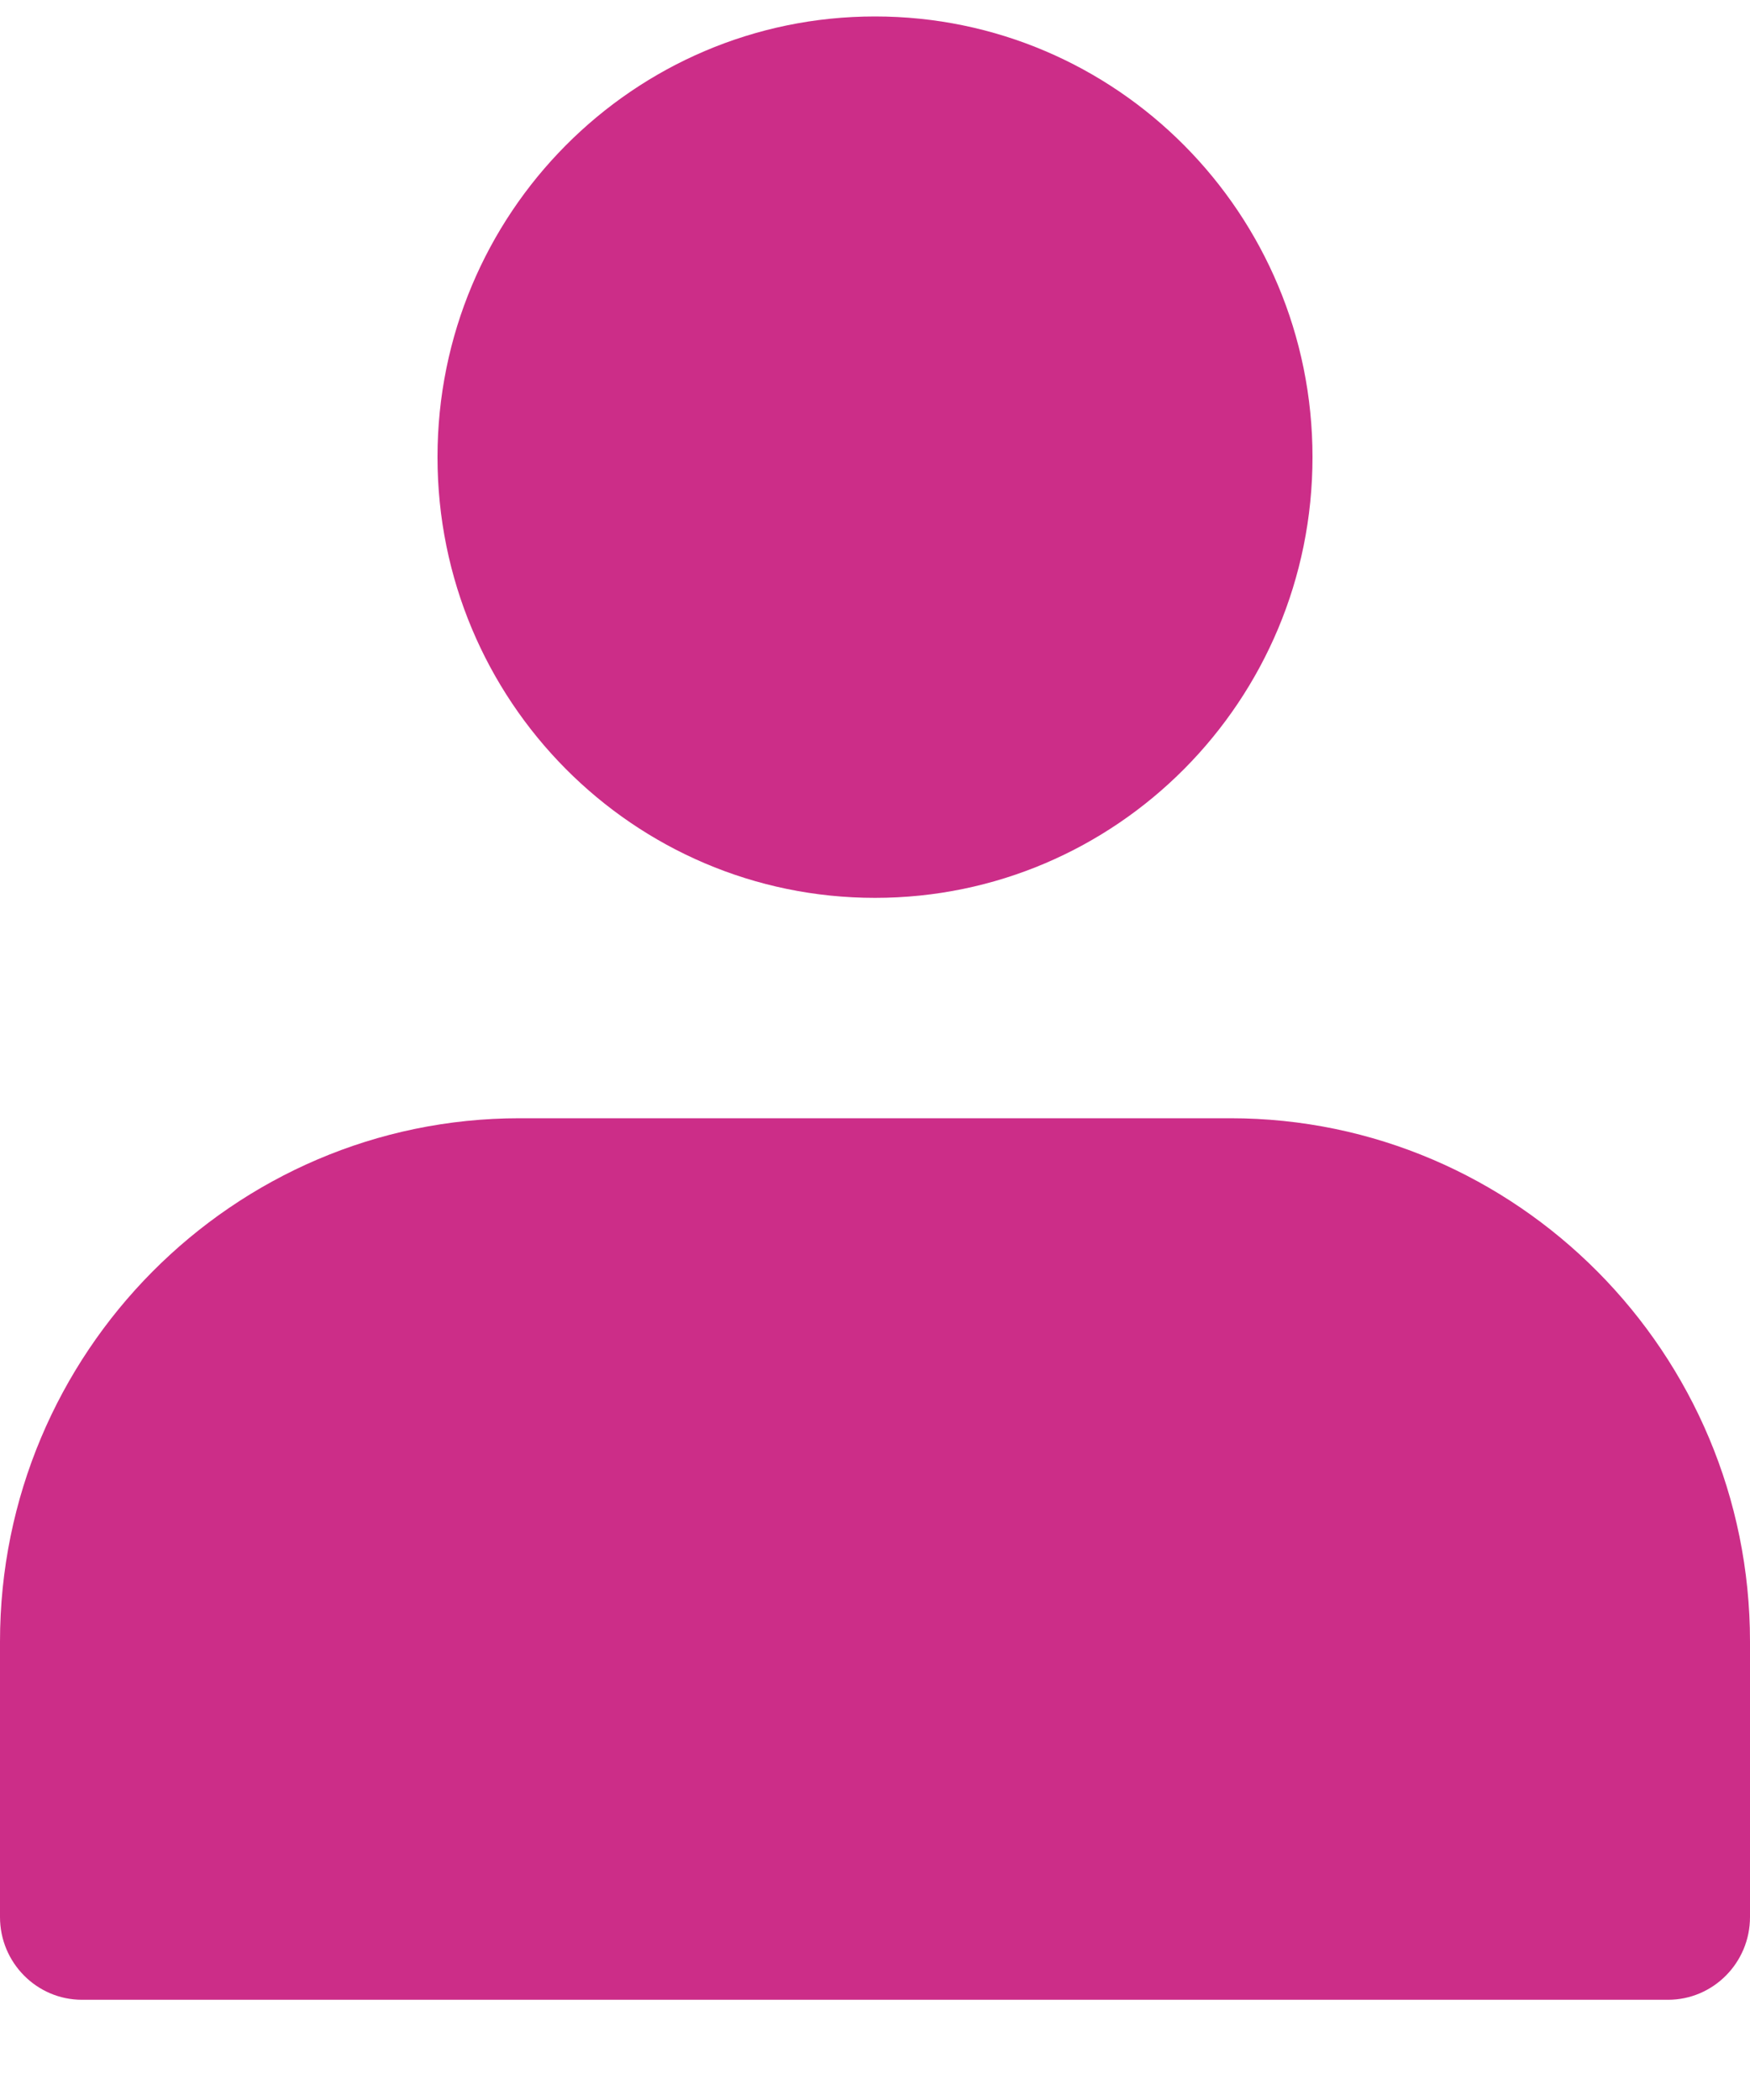
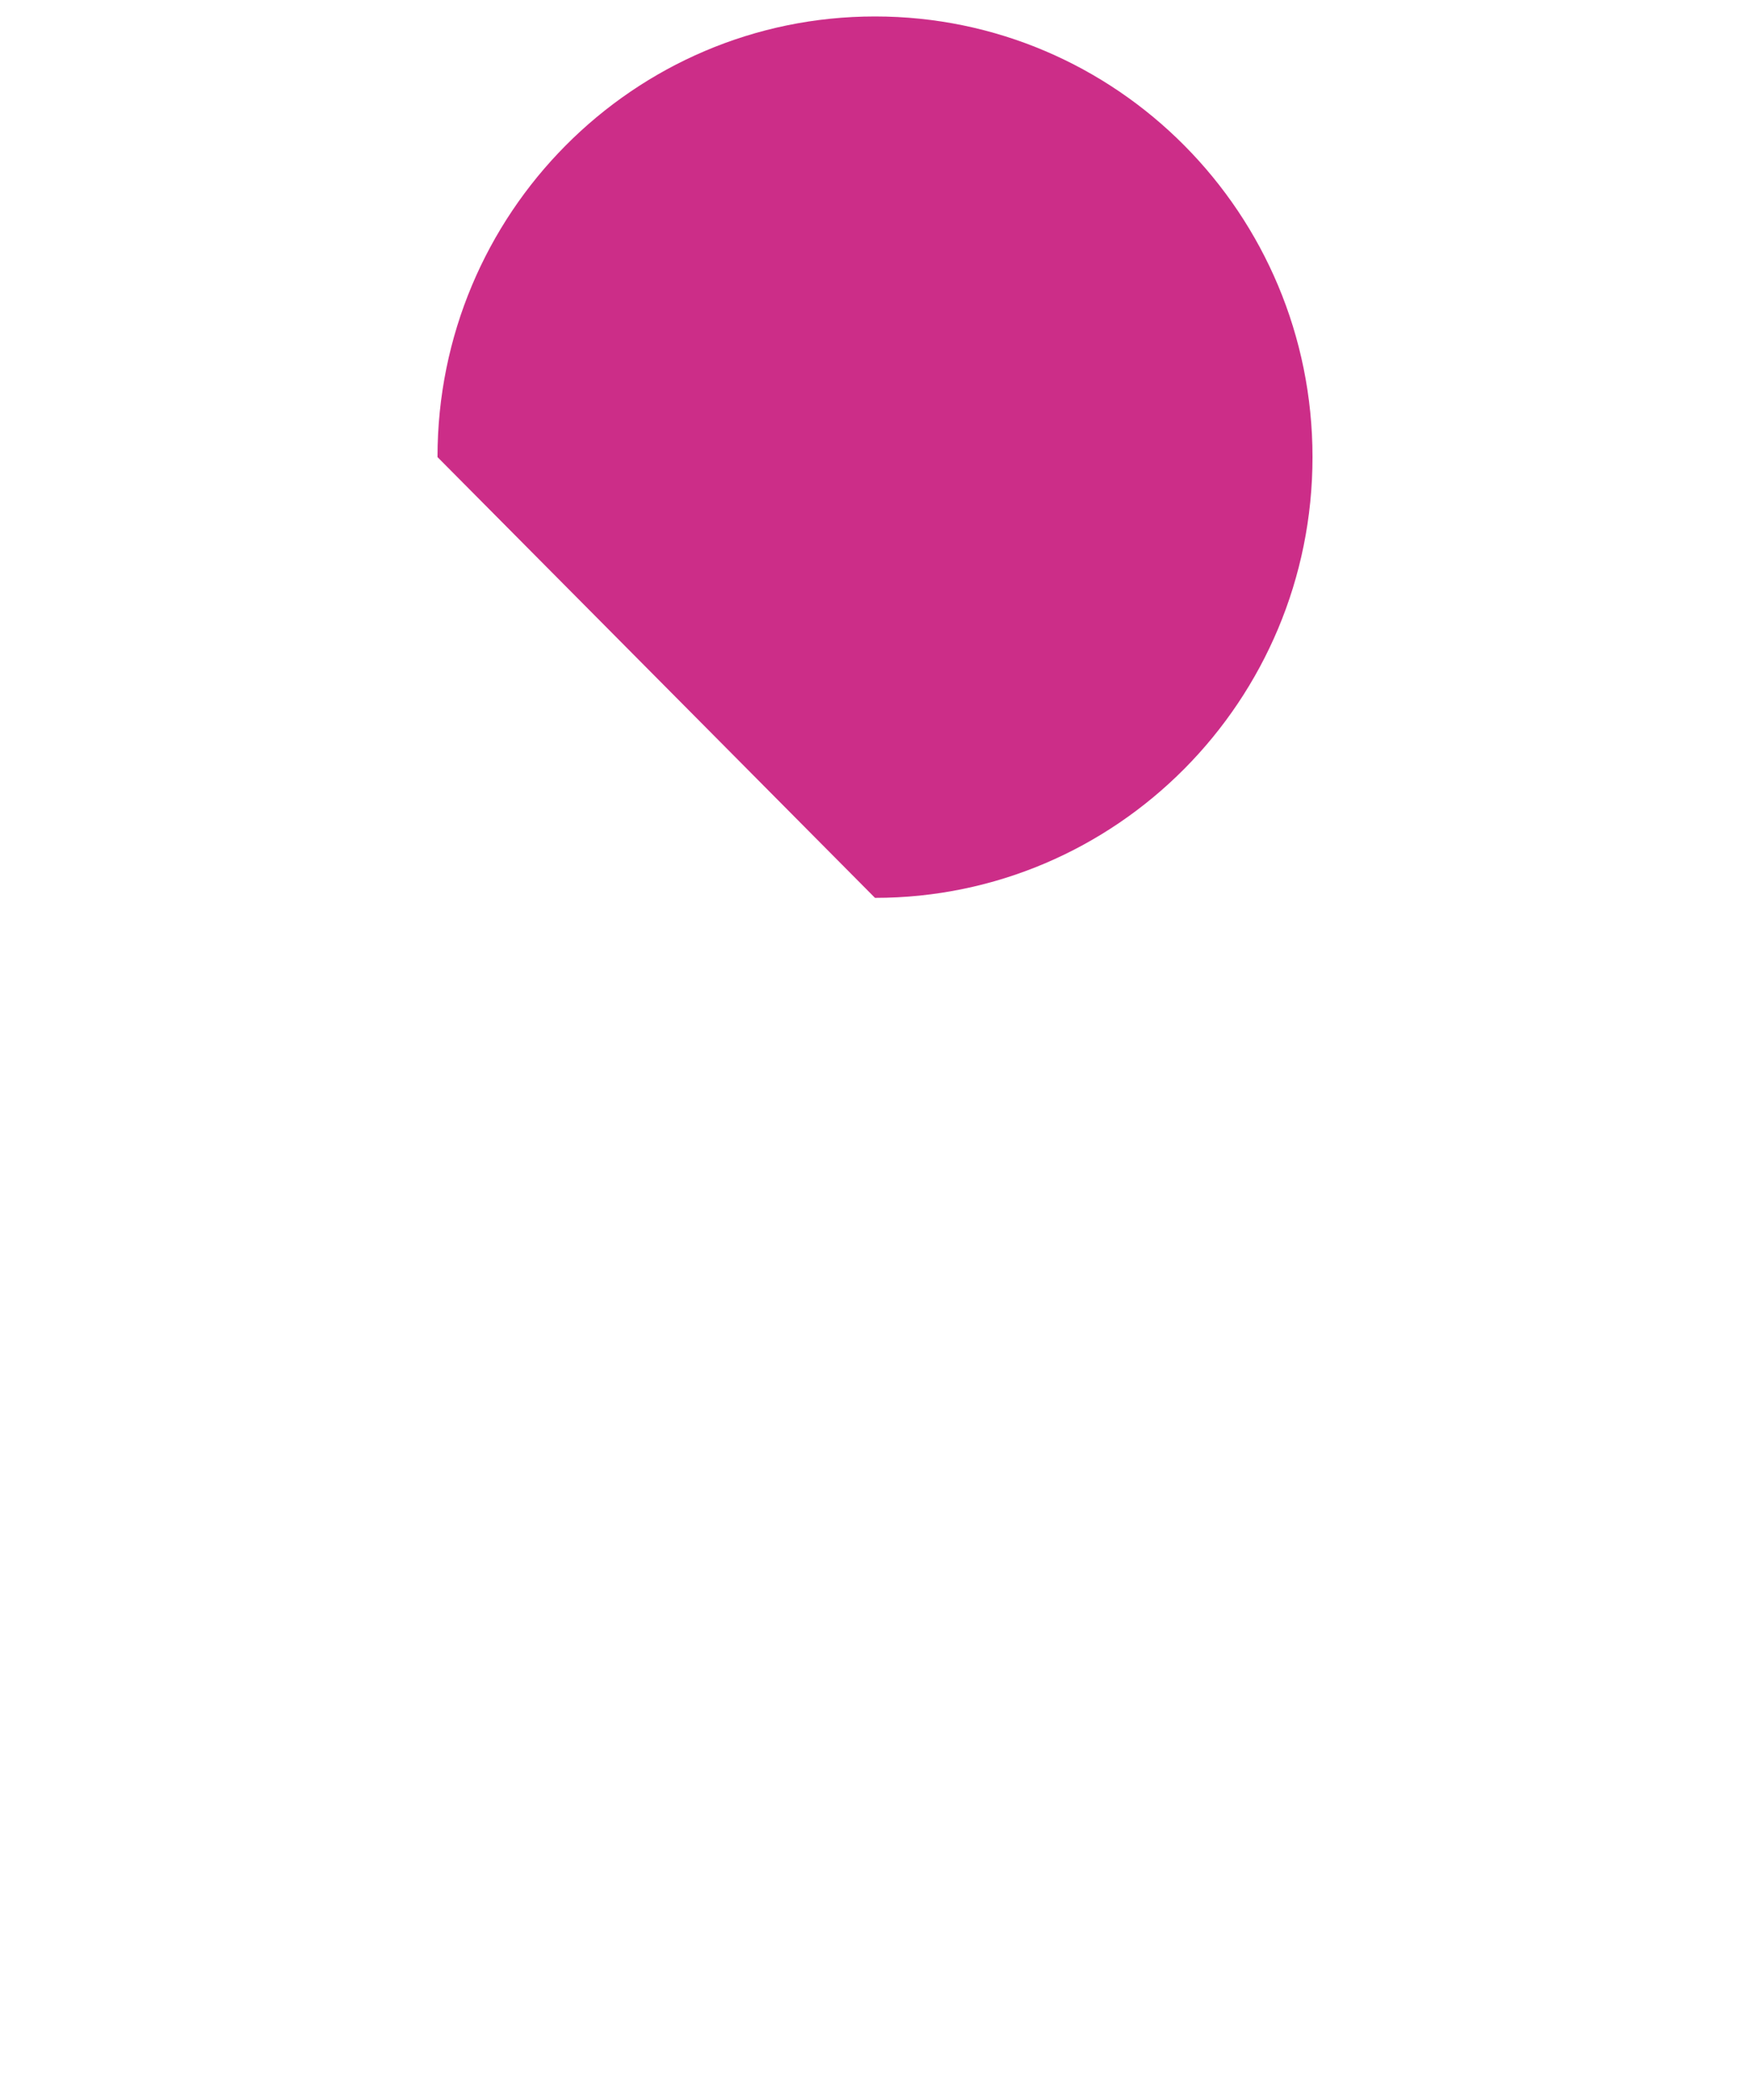
<svg xmlns="http://www.w3.org/2000/svg" width="15" height="18" viewBox="0 0 15 18" fill="none">
-   <path d="M7.5 7.696C9.571 7.696 11.25 6.005 11.25 3.918C11.25 1.832 9.571 0.141 7.5 0.141C5.429 0.141 3.75 1.832 3.75 3.918C3.75 6.005 5.429 7.696 7.5 7.696Z" fill="#CC2D88" />
-   <path d="M10.547 9.585H4.453C1.998 9.585 0 11.598 0 14.071V16.432C0 16.823 0.315 17.141 0.703 17.141H14.297C14.685 17.141 15 16.823 15 16.432V14.071C15 11.598 13.002 9.585 10.547 9.585Z" fill="#CC2D88" />
+   <path d="M7.5 7.696C9.571 7.696 11.25 6.005 11.25 3.918C11.25 1.832 9.571 0.141 7.5 0.141C5.429 0.141 3.75 1.832 3.75 3.918Z" fill="#CC2D88" />
</svg>